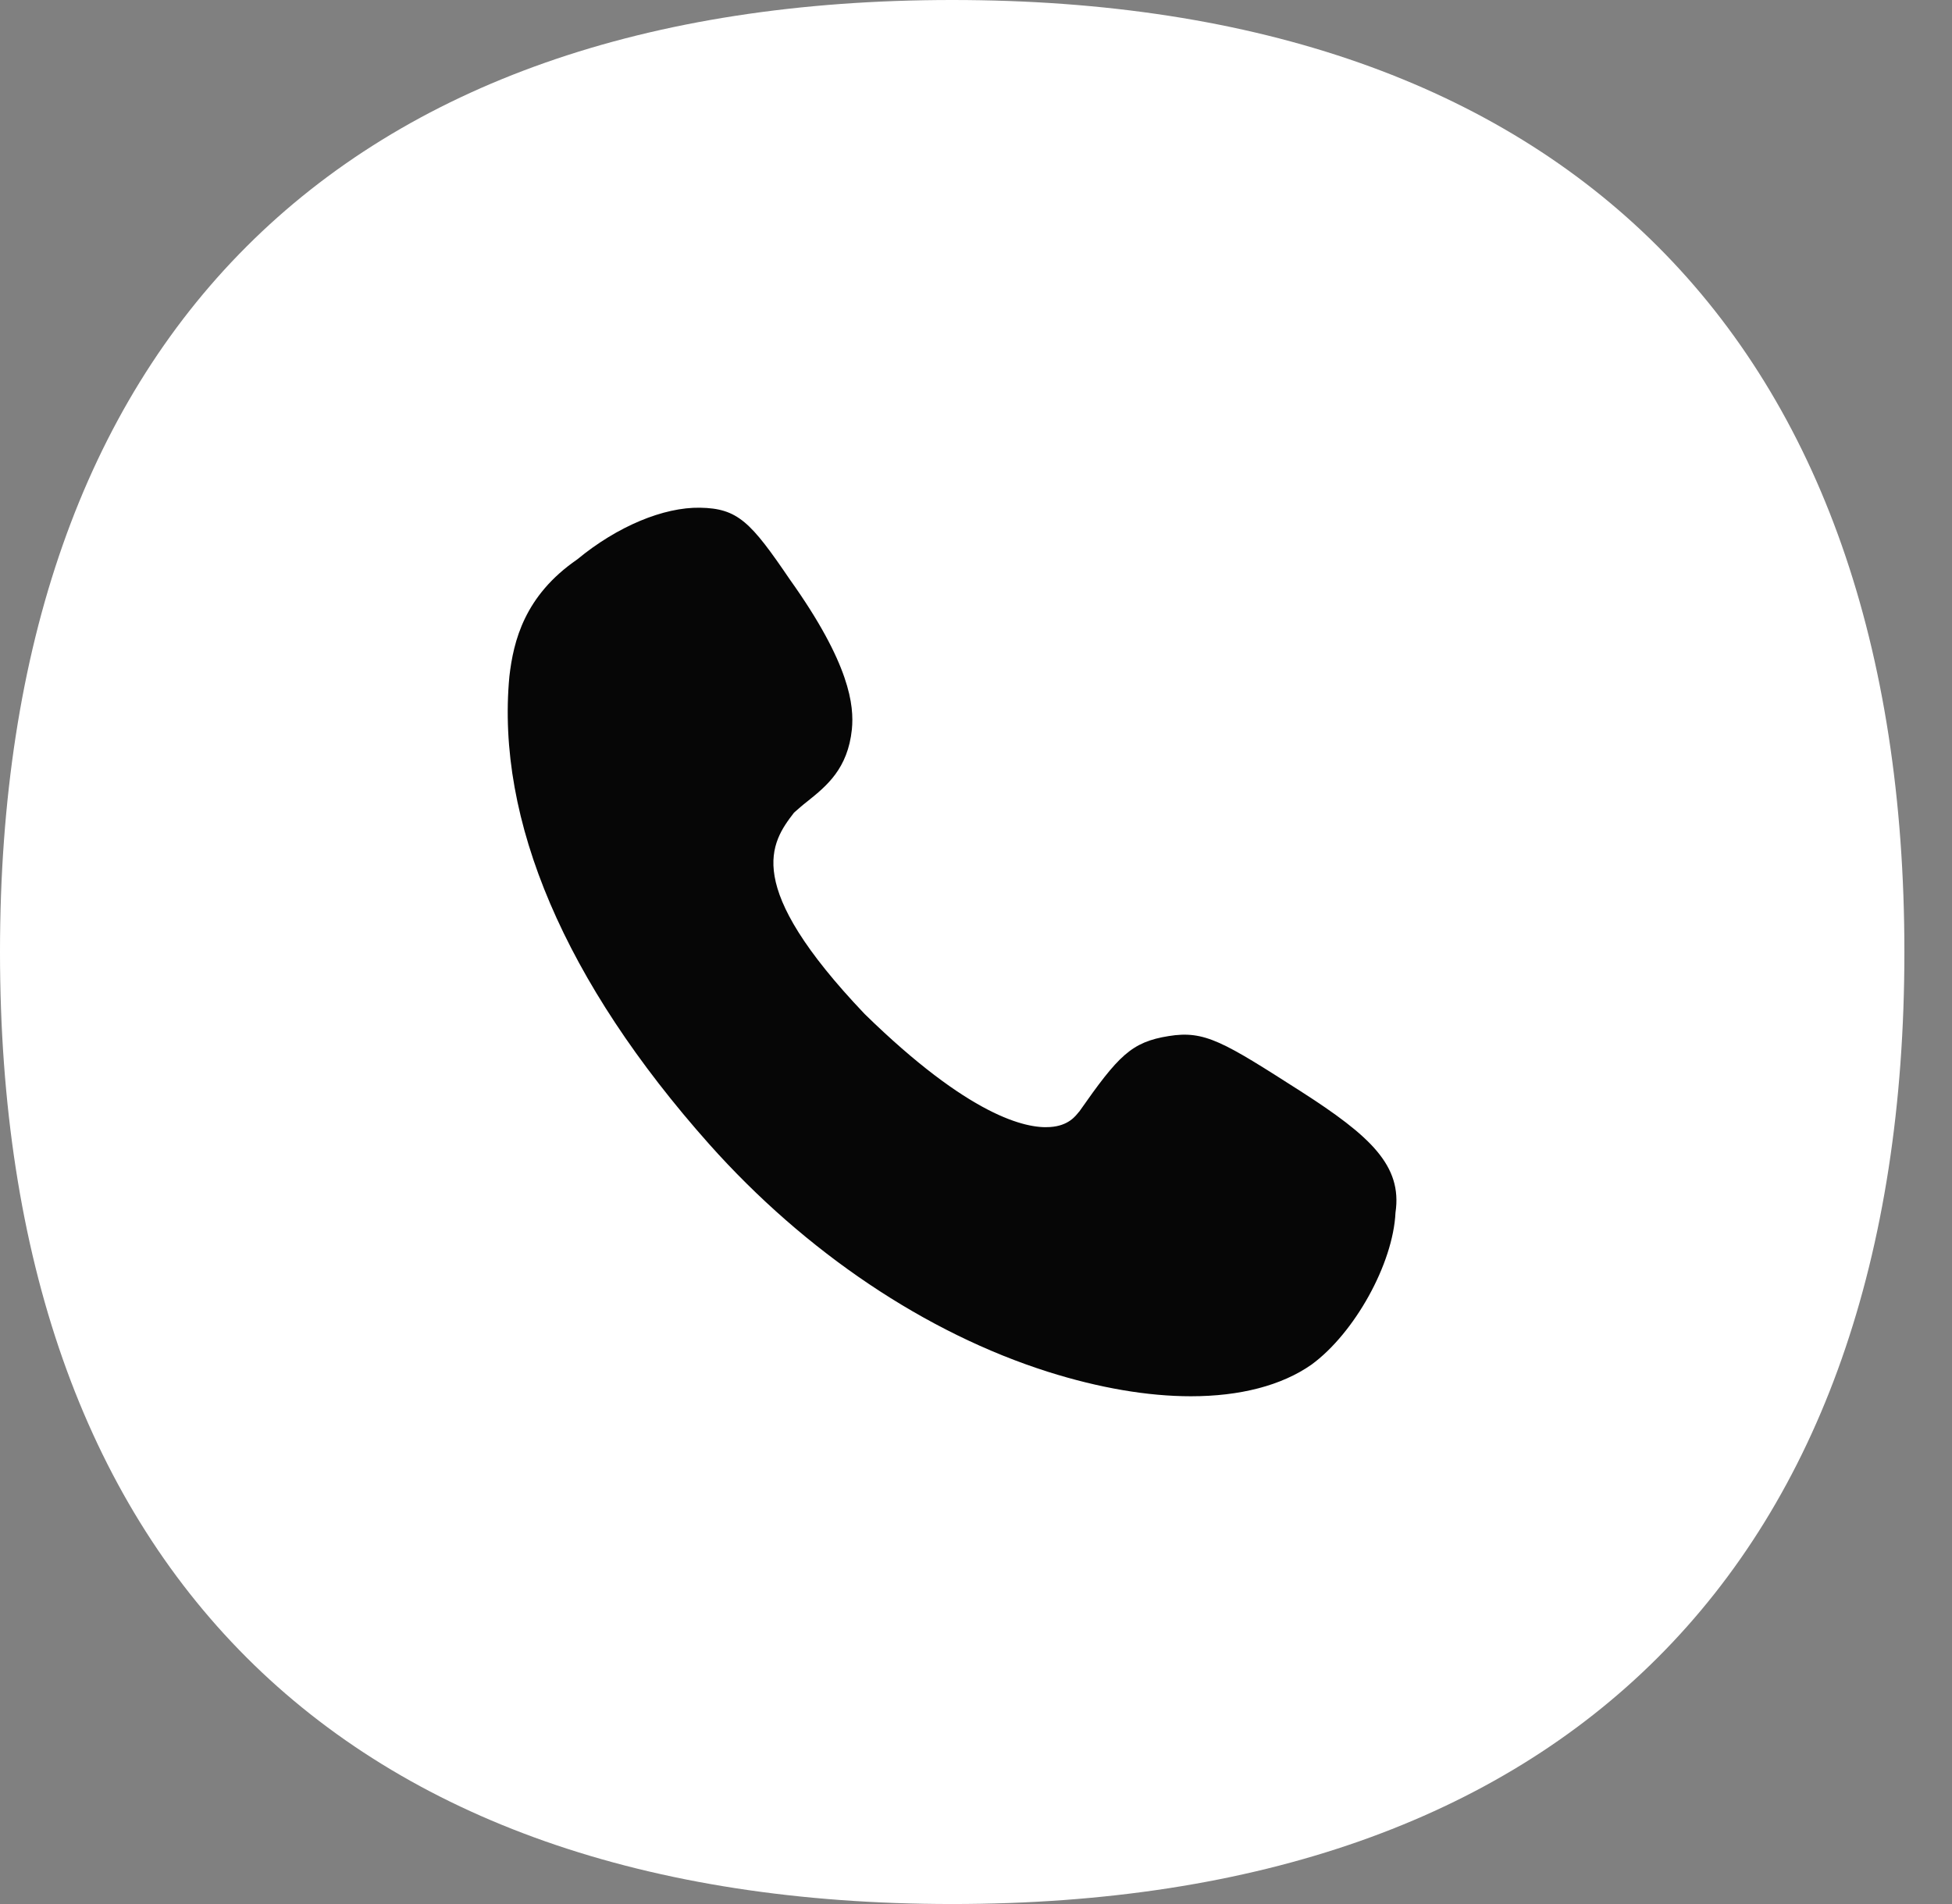
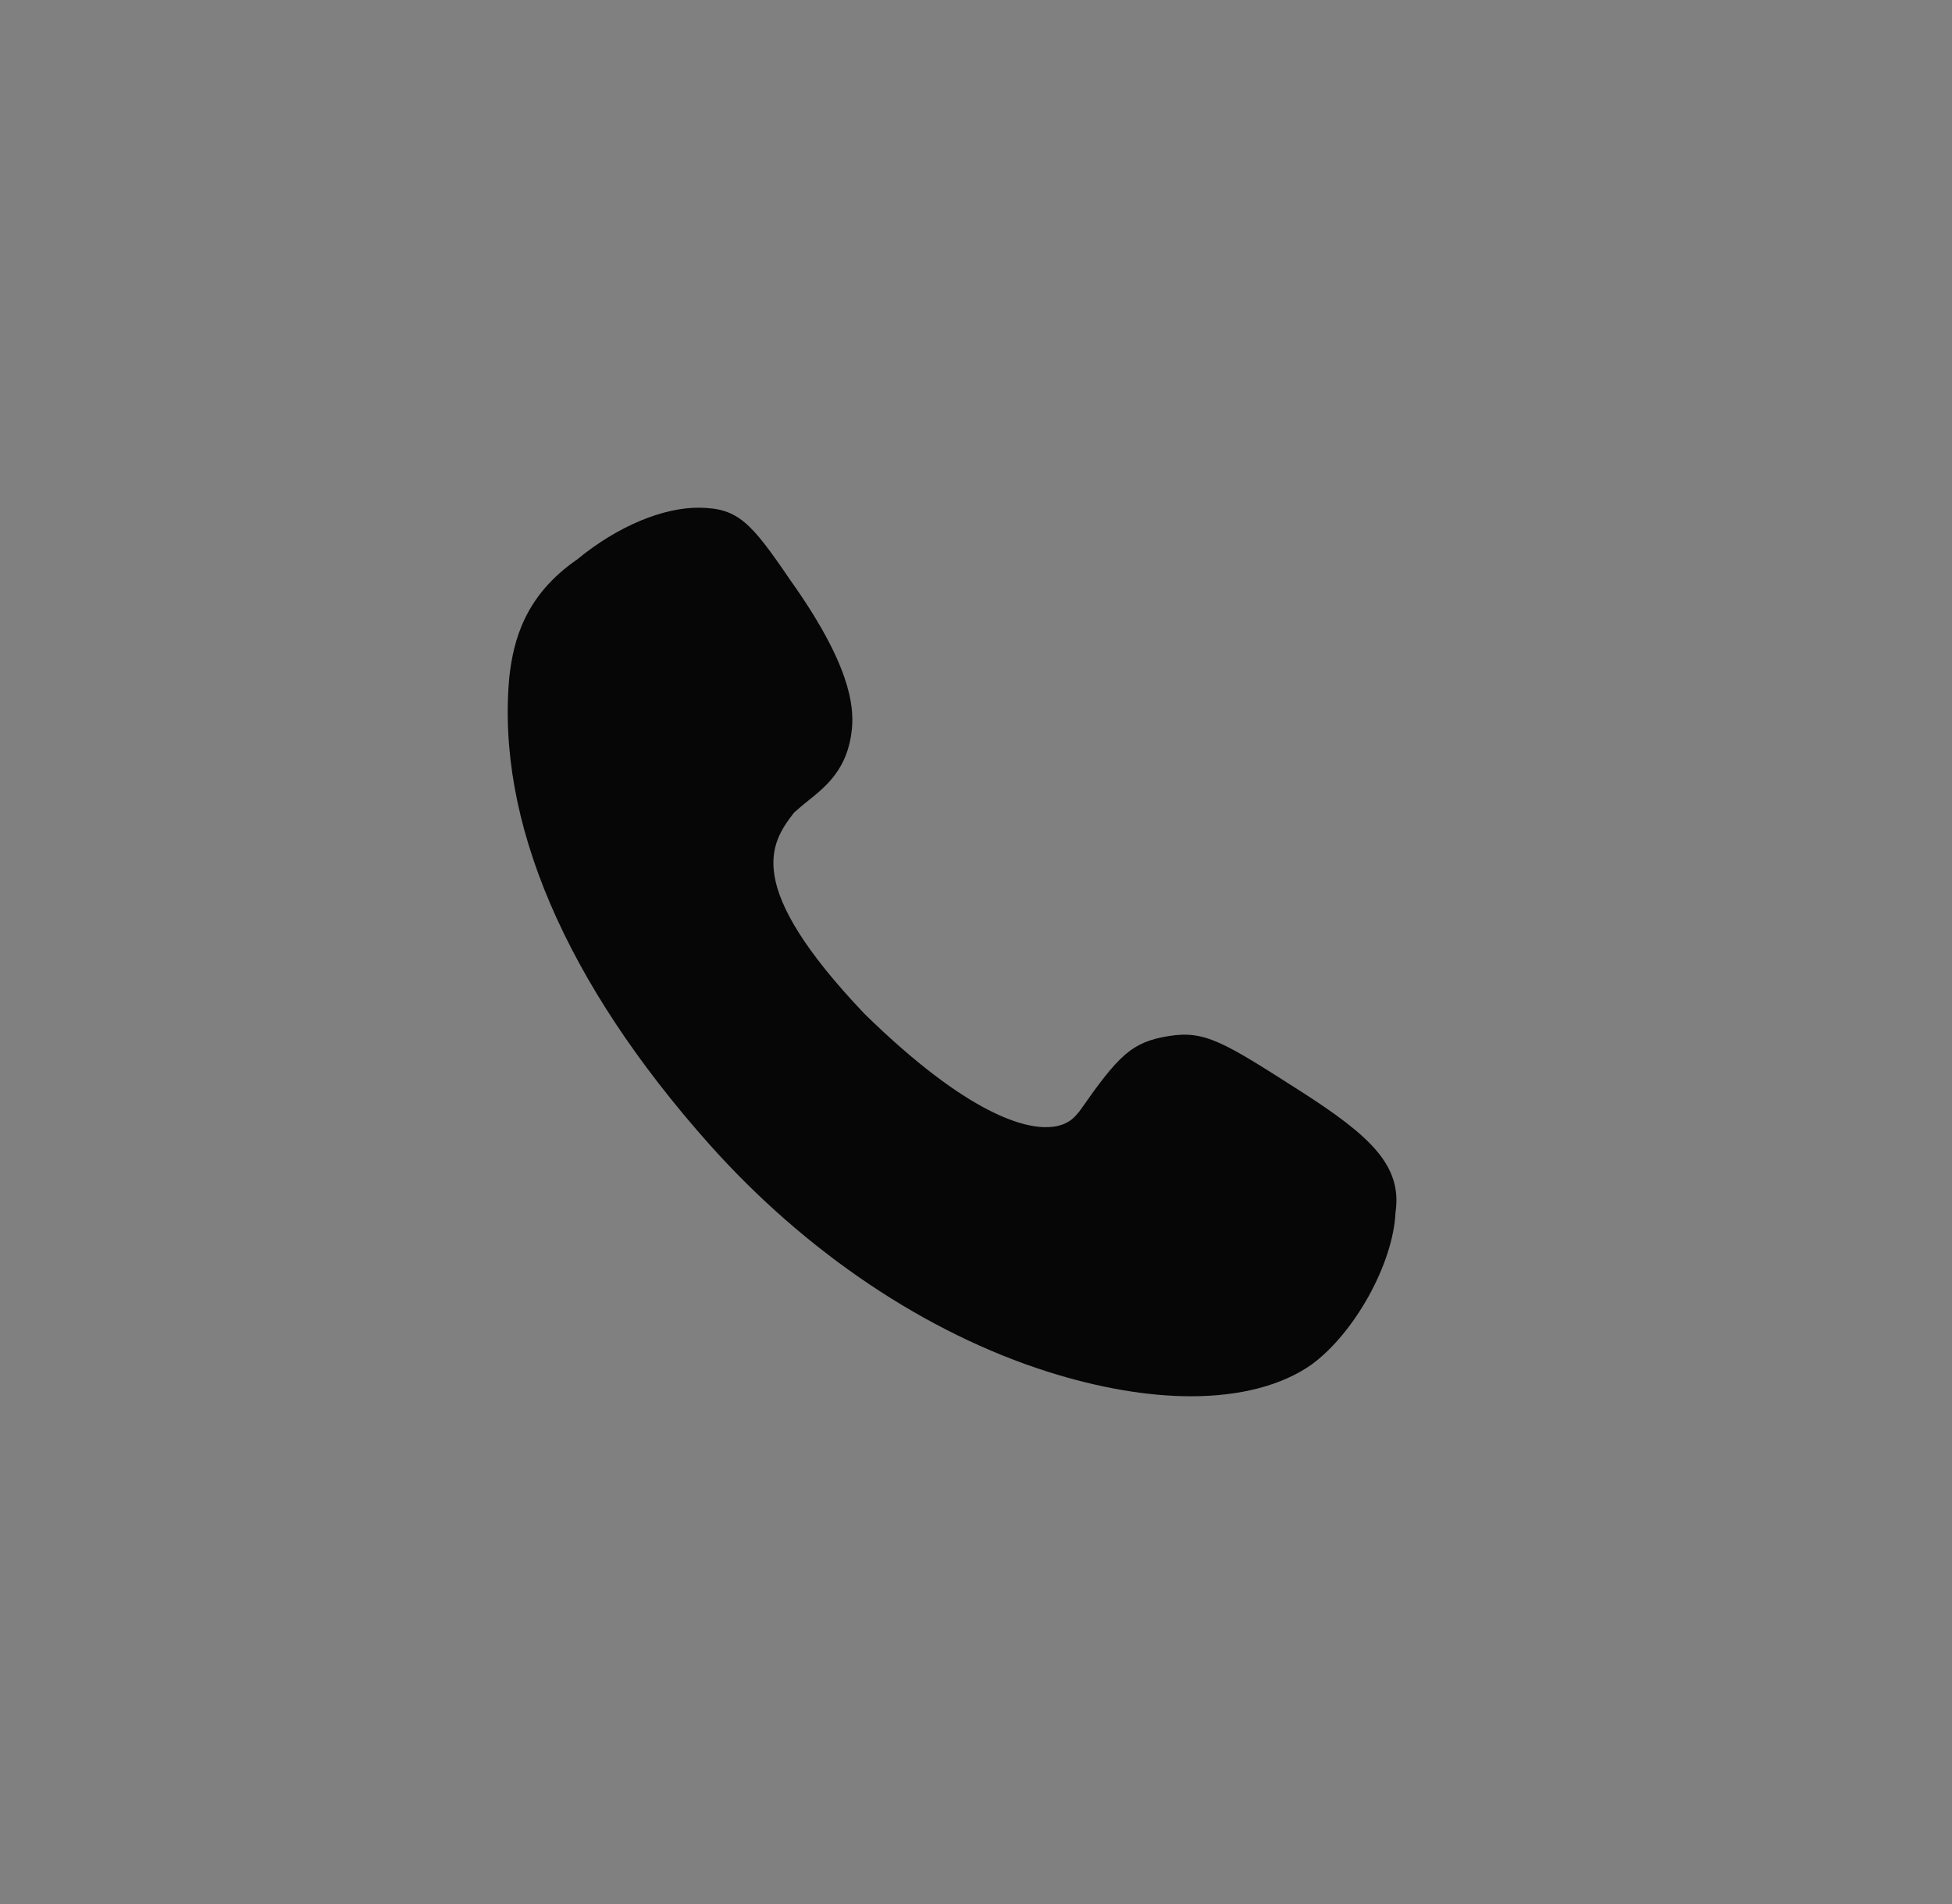
<svg xmlns="http://www.w3.org/2000/svg" fill="none" viewBox="0 0 41 40" height="40" width="41">
  <rect x="0" y="0" width="41" height="40" fill="#808080" stroke="none" />
-   <path fill="white" d="M40 20C40 32.856 32.856 40 20 40C7.144 40 0 32.856 0 20C0 7.144 7.144 0 20 0C32.856 0 40 7.144 40 20Z" />
  <path fill="#060606" d="M25.014 29.333C24.105 29.333 23.086 29.158 22.018 28.821C19.452 28.009 16.923 26.311 14.898 24.039C11.865 20.63 10.416 17.234 10.699 14.212C10.785 13.463 11.018 12.514 12.123 11.753C12.97 11.053 13.94 10.654 14.701 10.666C15.499 10.679 15.769 10.966 16.592 12.177C17.856 13.95 17.942 14.824 17.893 15.323C17.807 16.148 17.365 16.51 16.96 16.834C16.862 16.909 16.764 16.997 16.678 17.072C16.187 17.708 15.585 18.595 18.163 21.304C20.361 23.452 21.552 23.714 22.055 23.677C22.448 23.652 22.595 23.439 22.657 23.364L22.669 23.352C23.491 22.178 23.762 21.891 24.547 21.766C25.308 21.641 25.701 21.891 27.322 22.927C28.783 23.864 29.458 24.488 29.311 25.474C29.262 26.548 28.451 28.009 27.543 28.671C26.917 29.108 26.045 29.333 25.014 29.333Z" />
</svg>